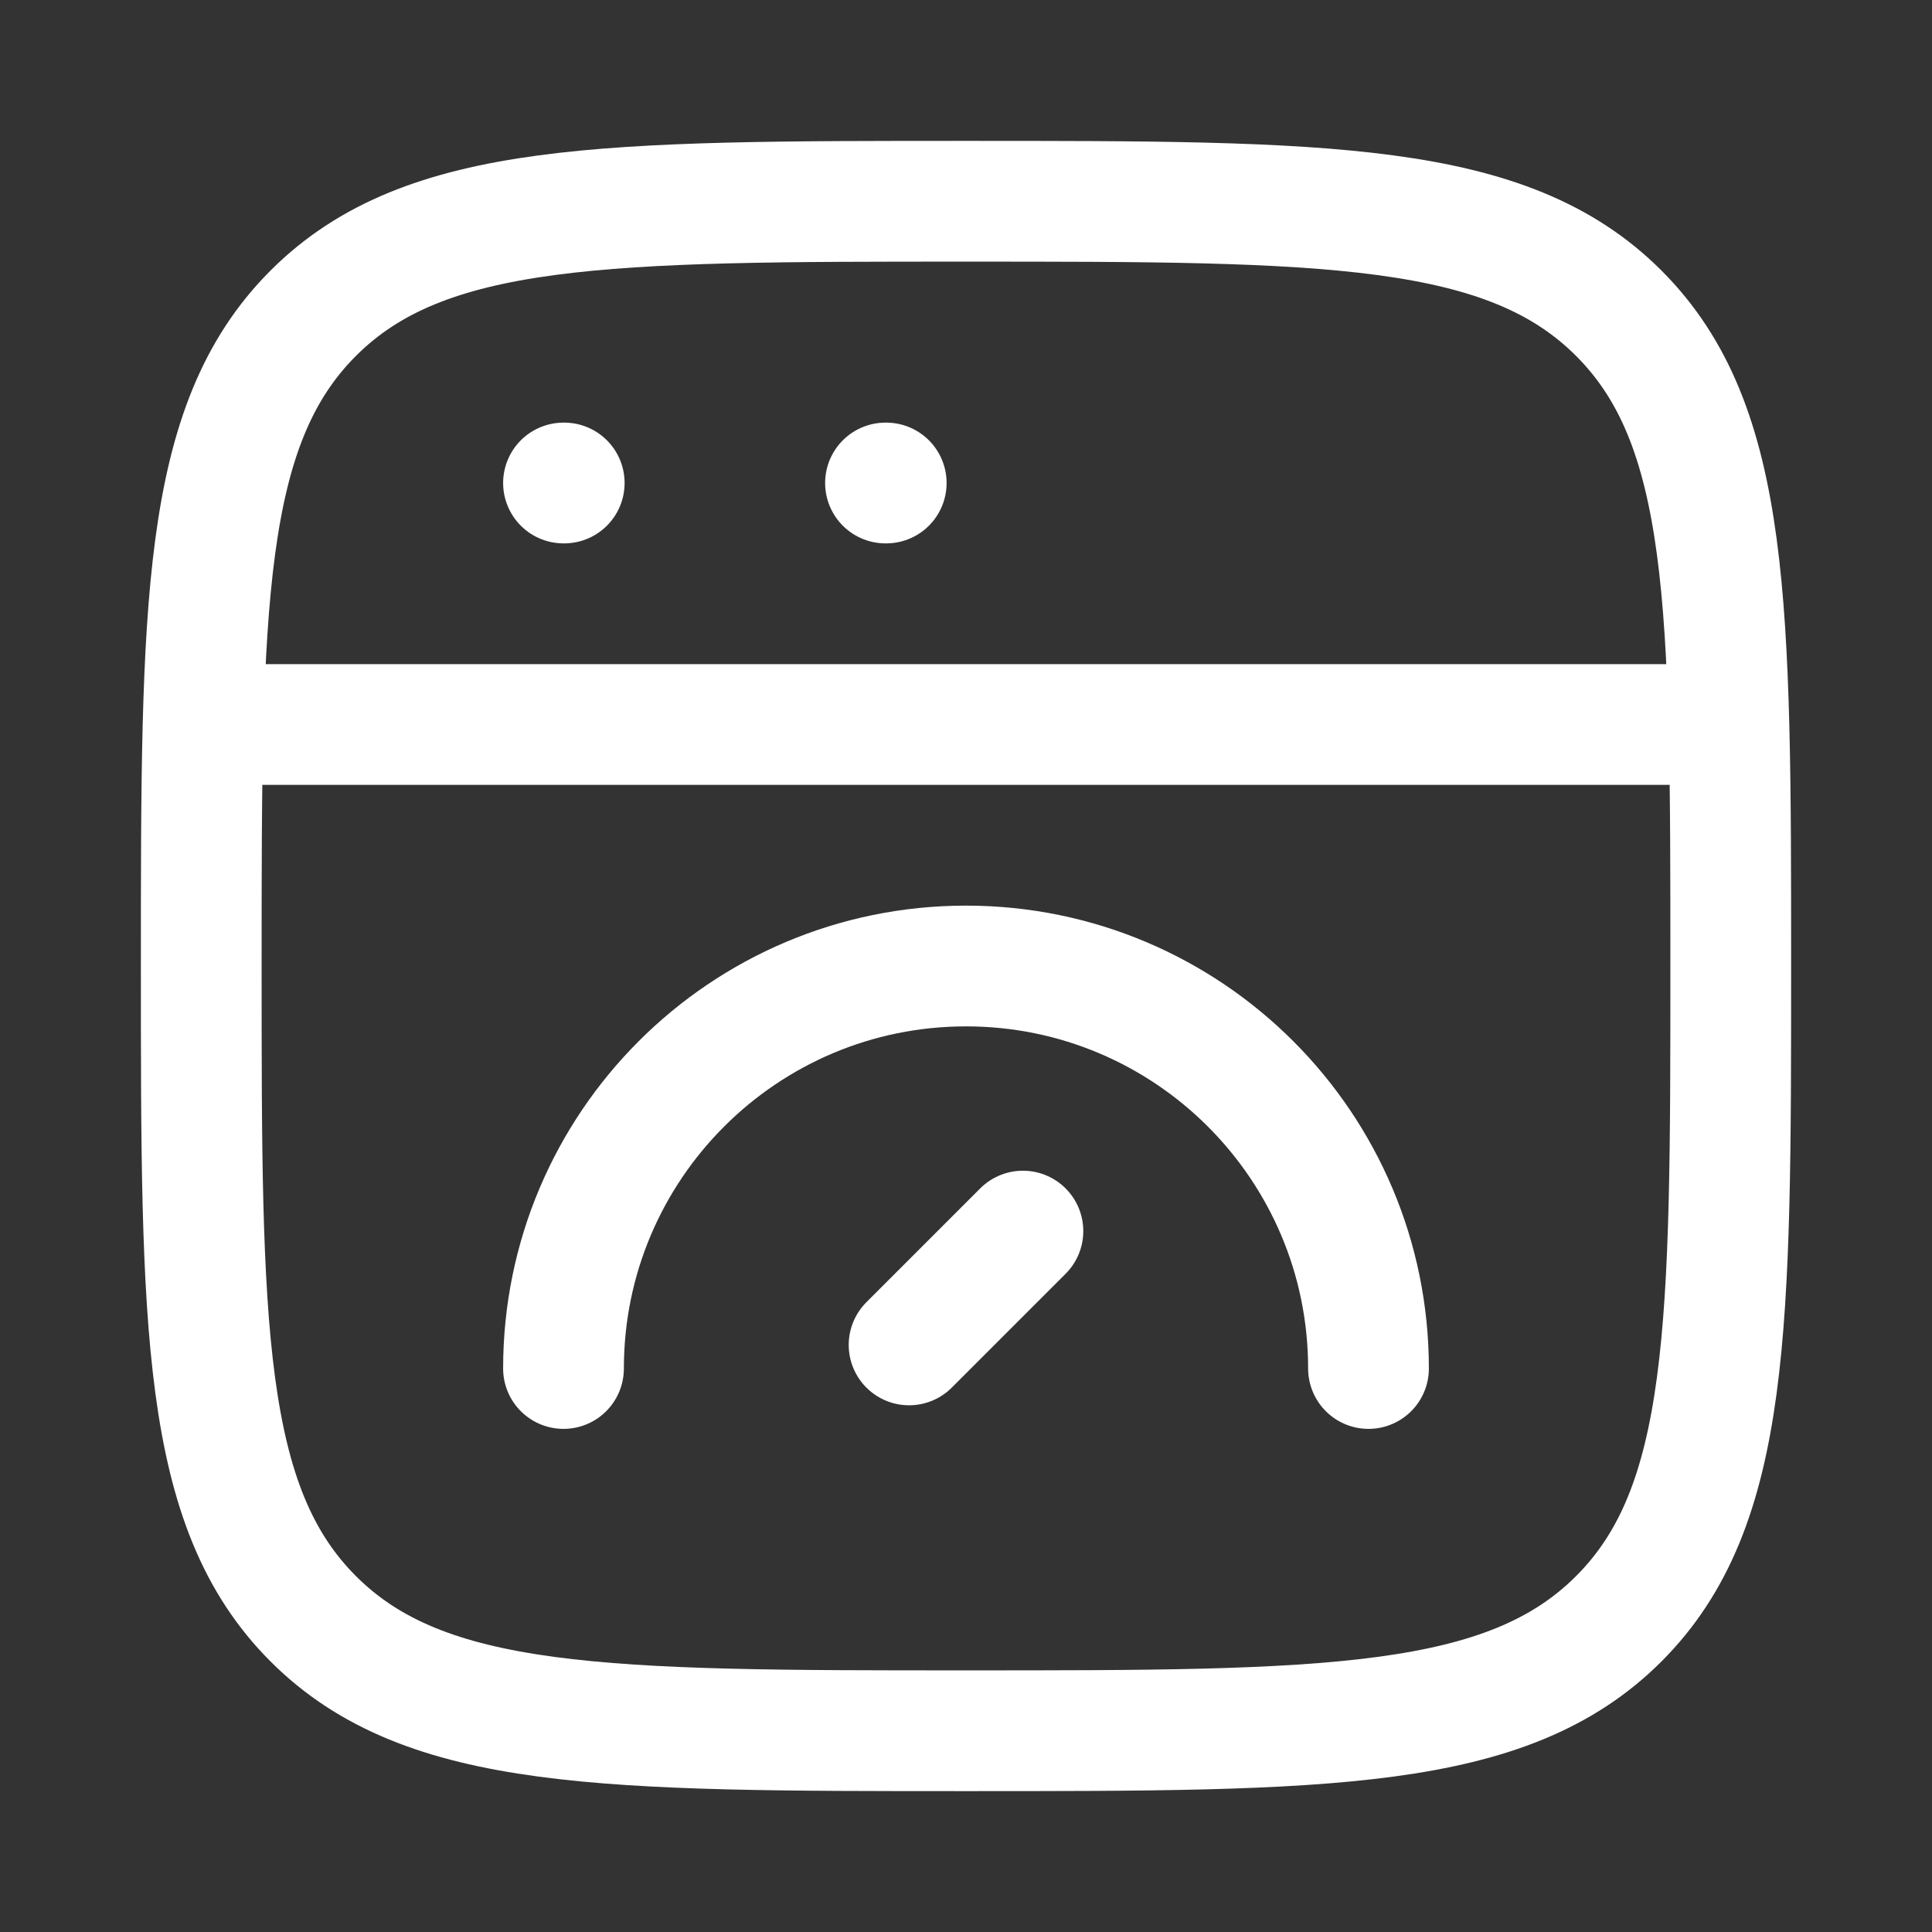
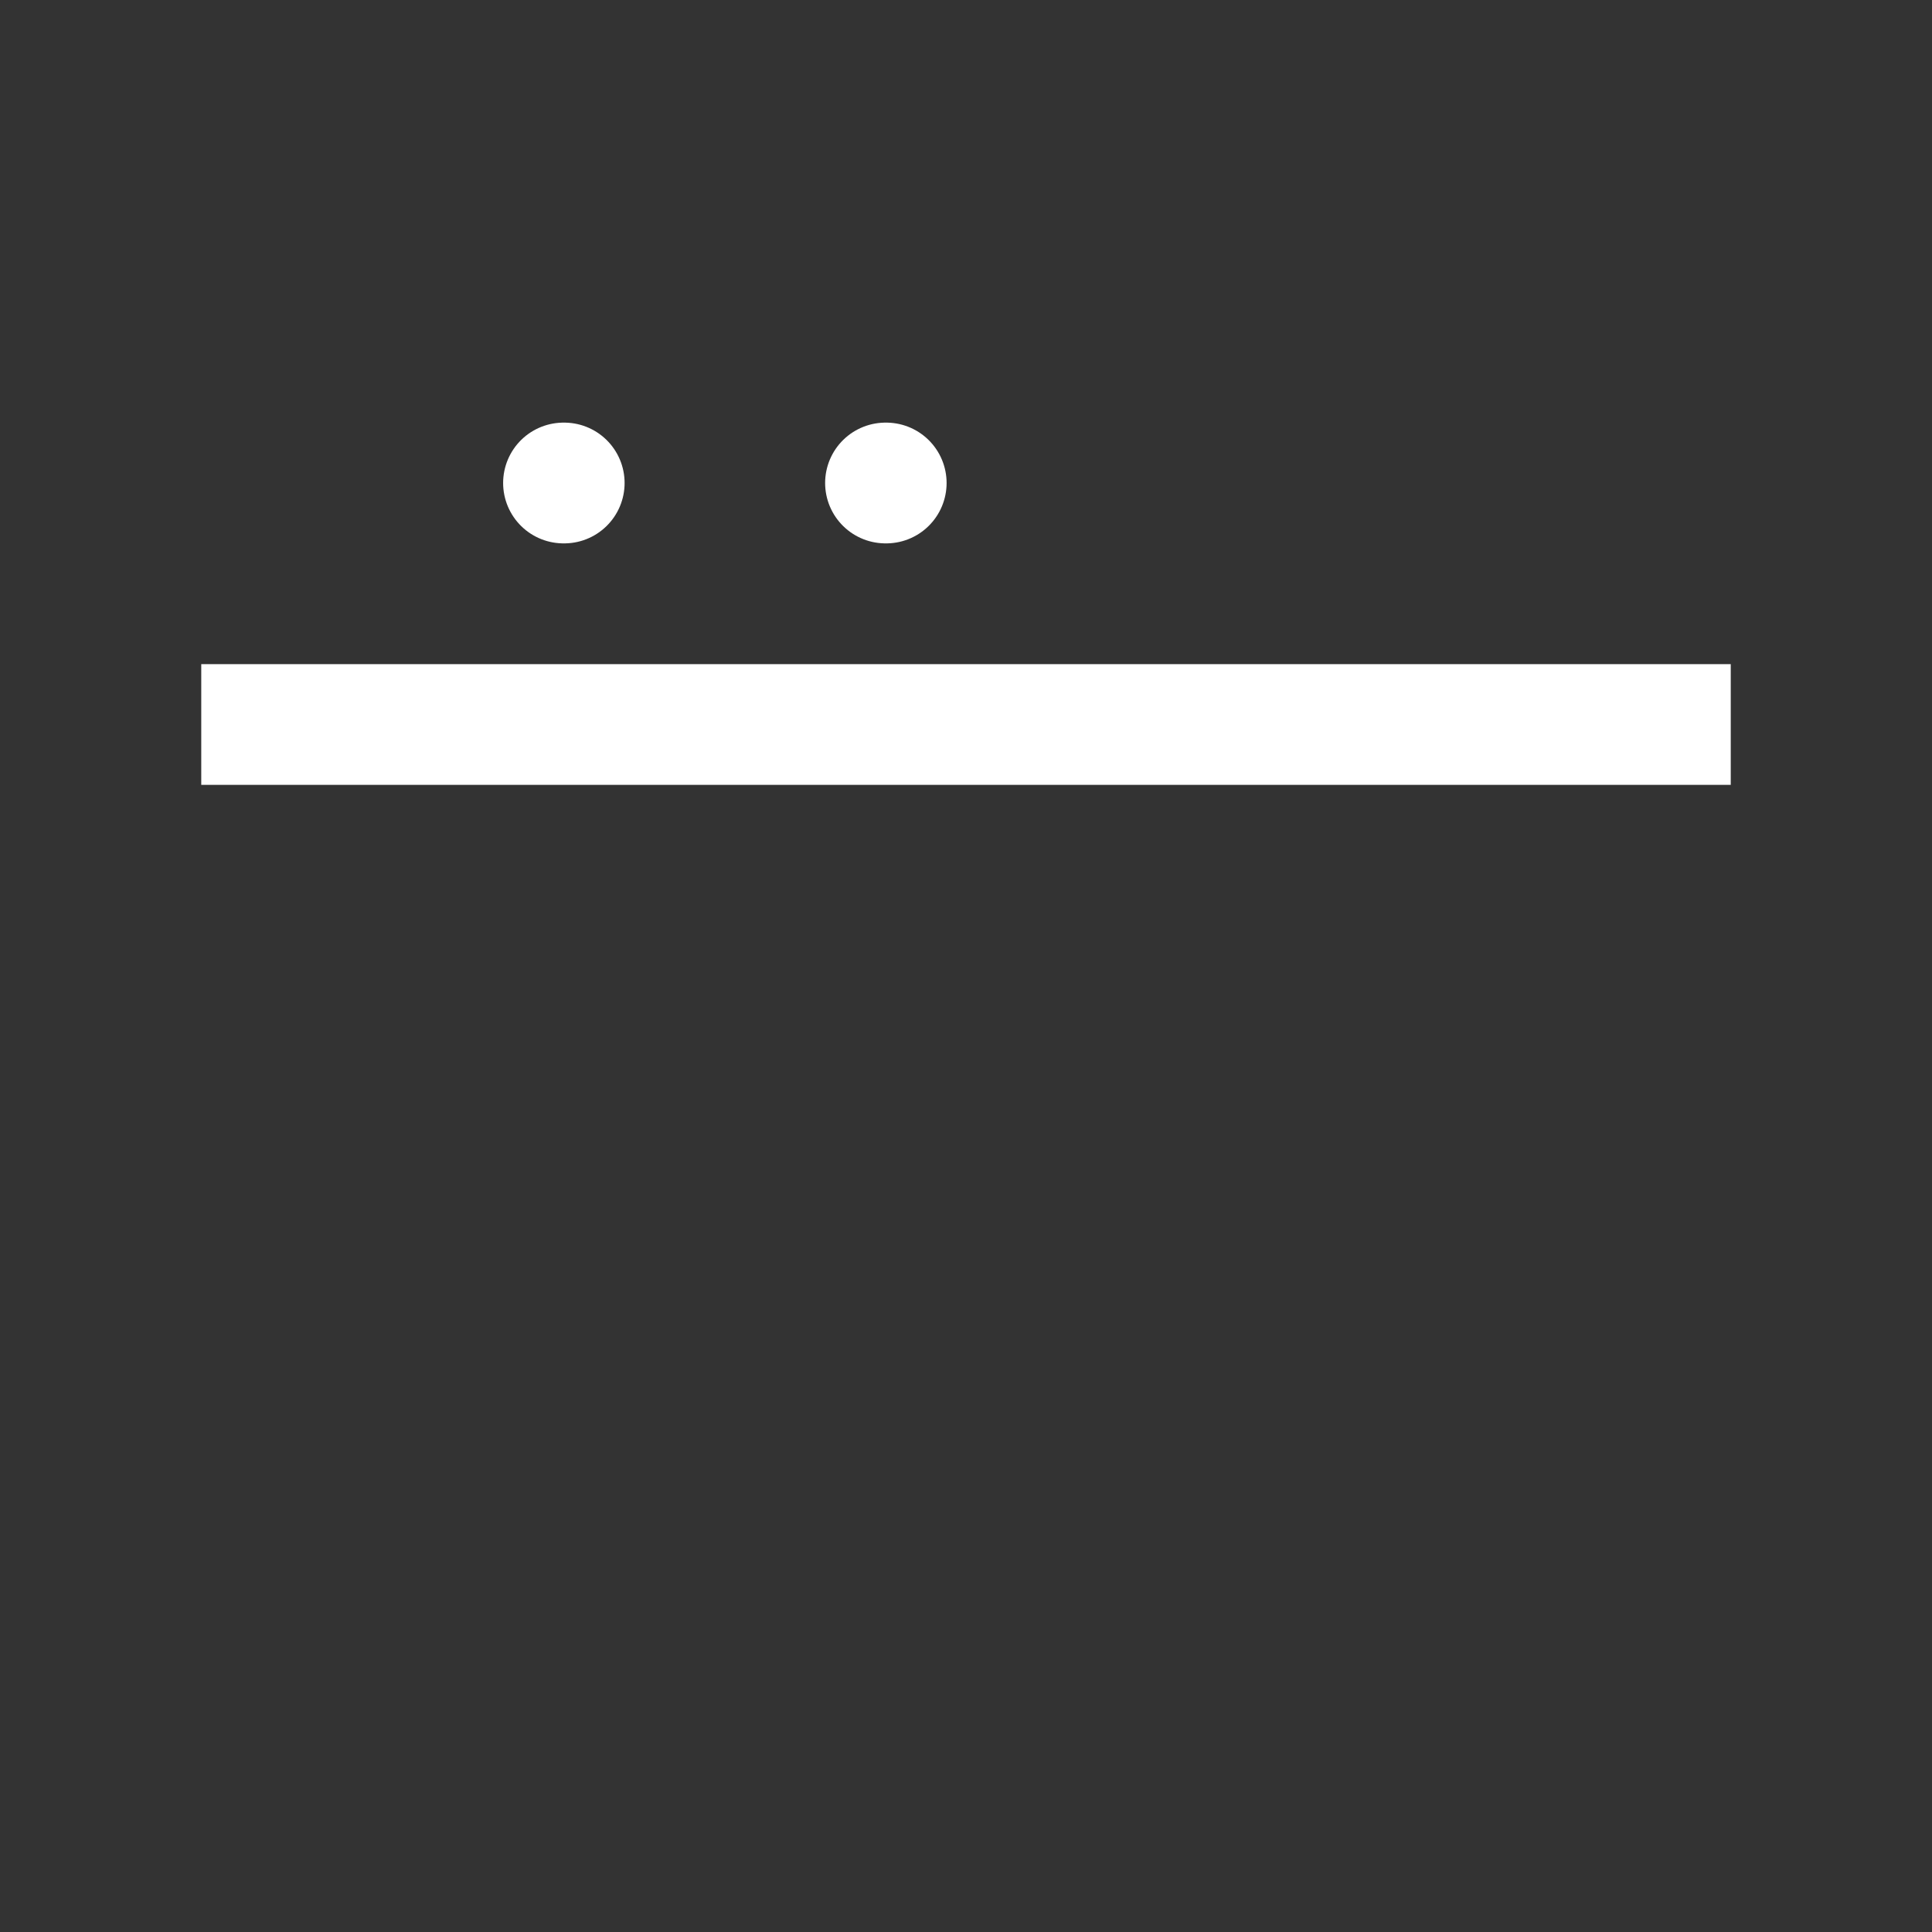
<svg xmlns="http://www.w3.org/2000/svg" viewBox="0 0 24 24" width="24" height="24" color="#ffffff" fill="none">
  <rect x="0" y="0" width="24" height="24" fill="#333333" stroke="none" />
-   <path d="M2.5 12C2.5 7.522 2.5 5.282 3.891 3.891C5.282 2.5 7.522 2.5 12 2.5C16.478 2.5 18.718 2.5 20.109 3.891C21.5 5.282 21.5 7.522 21.5 12C21.5 16.478 21.5 18.718 20.109 20.109C18.718 21.5 16.478 21.5 12 21.5C7.522 21.5 5.282 21.5 3.891 20.109C2.5 18.718 2.5 16.478 2.5 12Z" stroke="#ffffff" stroke-width="1.5" />
  <path d="M2.5 9H21.5" stroke="#ffffff" stroke-width="1.5" stroke-linejoin="round" />
  <path d="M7 6H7.009" stroke="#ffffff" stroke-width="1.5" stroke-linecap="round" stroke-linejoin="round" />
  <path d="M11 6H11.009" stroke="#ffffff" stroke-width="1.5" stroke-linecap="round" stroke-linejoin="round" />
-   <path d="M17 17C17 14.239 14.761 12 12 12C9.239 12 7 14.239 7 17" stroke="#ffffff" stroke-width="1.5" stroke-linecap="round" />
-   <path d="M12.707 15.293L11.293 16.707" stroke="#ffffff" stroke-width="1.5" stroke-linecap="round" stroke-linejoin="round" />
</svg>